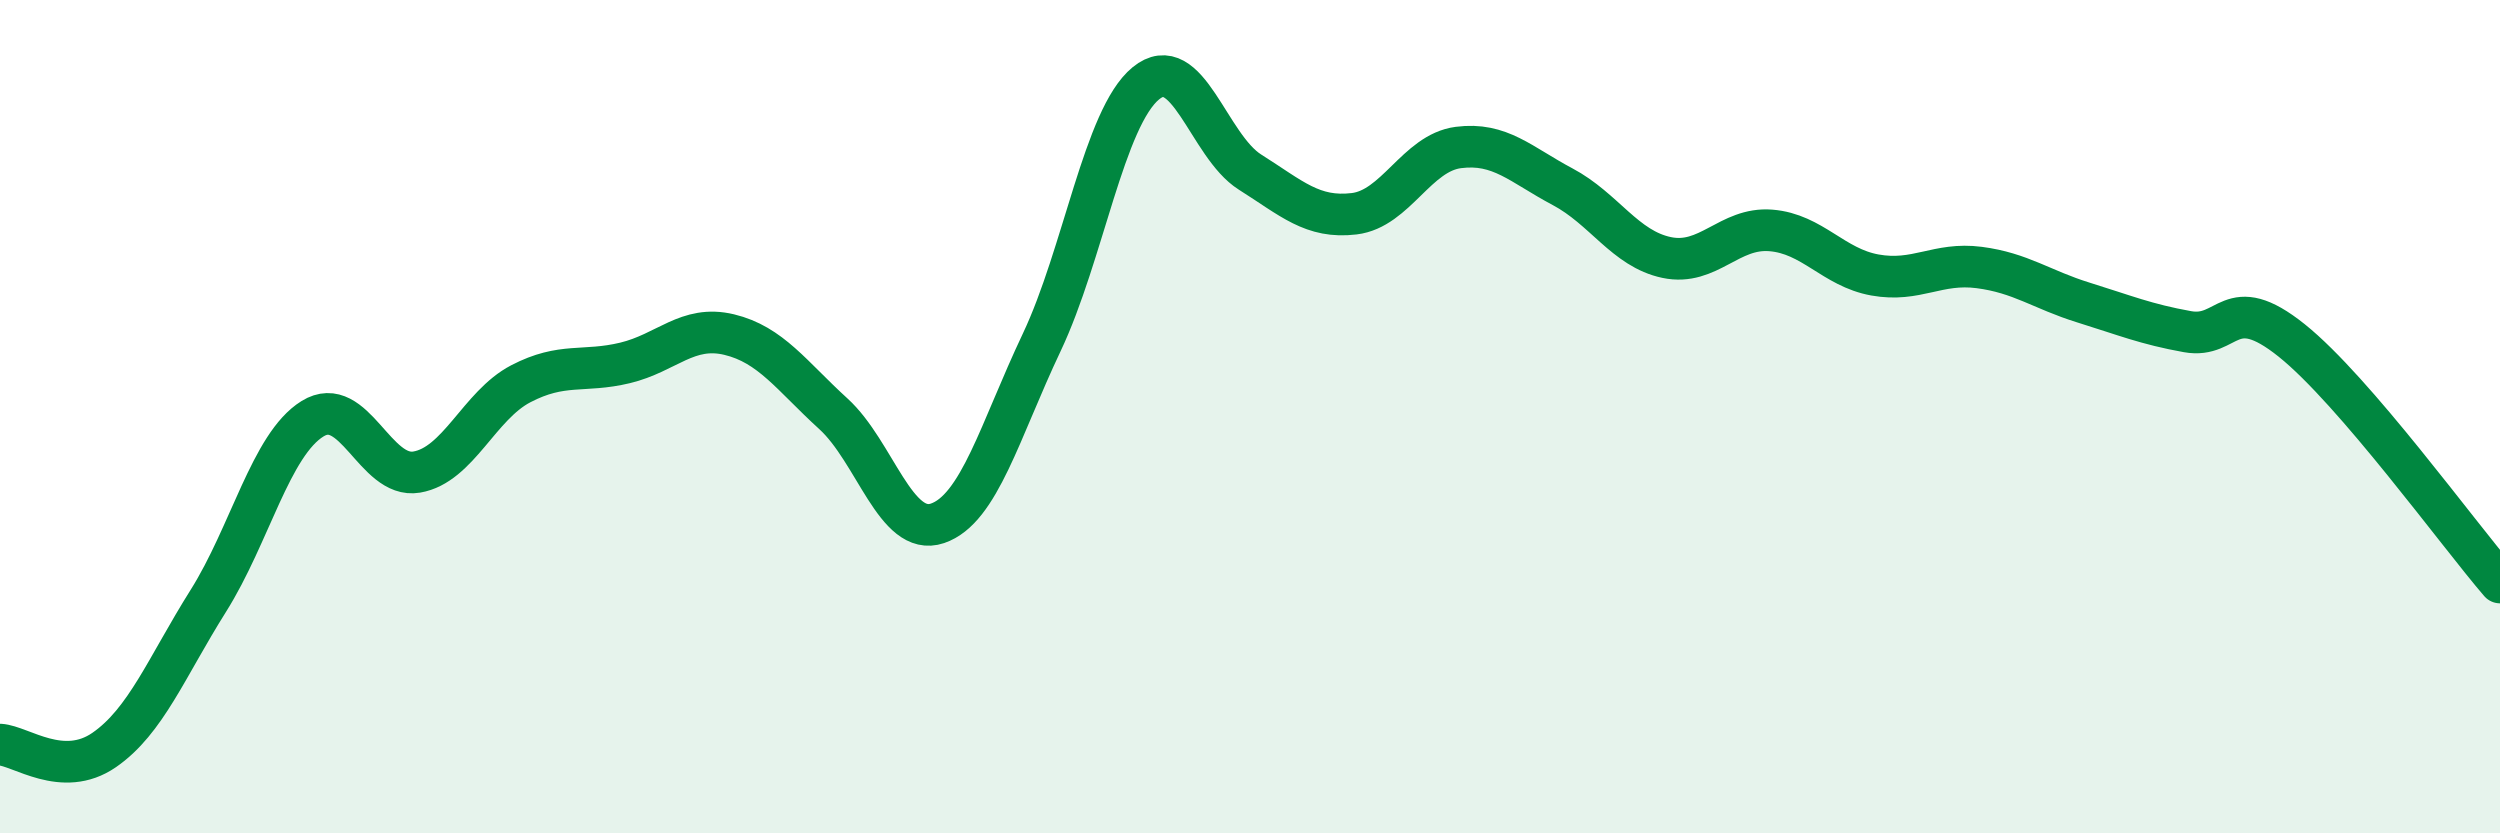
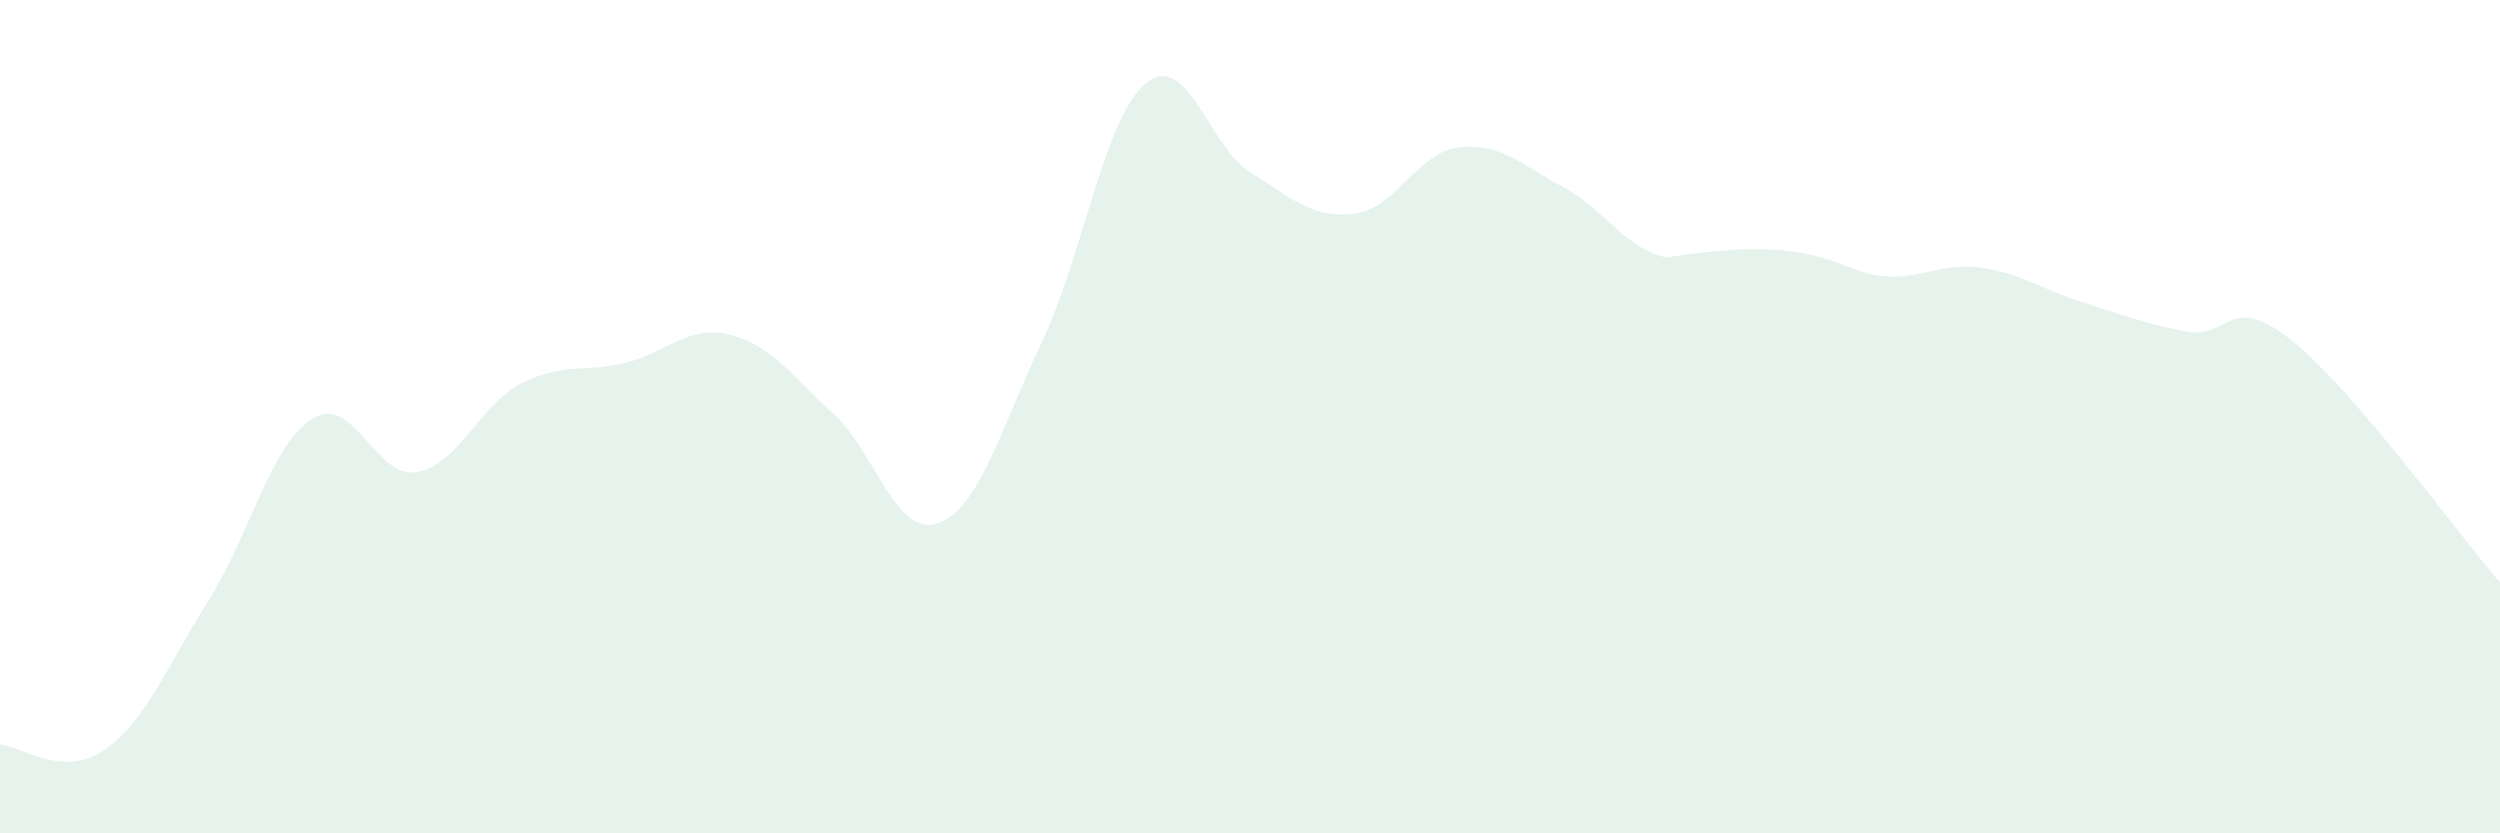
<svg xmlns="http://www.w3.org/2000/svg" width="60" height="20" viewBox="0 0 60 20">
-   <path d="M 0,17.87 C 0.5,17.9 1.5,18.69 2.5,18 C 3.5,17.31 4,16.01 5,14.42 C 6,12.83 6.5,10.67 7.5,10.05 C 8.5,9.43 9,11.5 10,11.33 C 11,11.16 11.5,9.73 12.5,9.21 C 13.5,8.69 14,8.95 15,8.71 C 16,8.47 16.5,7.79 17.5,8.03 C 18.5,8.27 19,9.02 20,9.93 C 21,10.84 21.5,12.9 22.5,12.56 C 23.5,12.22 24,10.33 25,8.22 C 26,6.11 26.5,2.82 27.5,2 C 28.5,1.18 29,3.5 30,4.13 C 31,4.76 31.5,5.25 32.5,5.13 C 33.5,5.01 34,3.67 35,3.54 C 36,3.41 36.5,3.95 37.5,4.48 C 38.5,5.01 39,5.97 40,6.18 C 41,6.39 41.5,5.45 42.5,5.53 C 43.5,5.61 44,6.42 45,6.6 C 46,6.78 46.5,6.29 47.5,6.42 C 48.5,6.55 49,6.95 50,7.26 C 51,7.57 51.5,7.78 52.5,7.96 C 53.5,8.14 53.5,6.97 55,8.17 C 56.5,9.37 59,12.82 60,13.98L60 20L0 20Z" fill="#008740" opacity="0.1" stroke-linecap="round" stroke-linejoin="round" />
-   <path d="M 0,17.87 C 0.5,17.9 1.5,18.69 2.5,18 C 3.5,17.31 4,16.01 5,14.42 C 6,12.83 6.5,10.67 7.5,10.05 C 8.5,9.43 9,11.5 10,11.33 C 11,11.16 11.5,9.73 12.5,9.21 C 13.5,8.69 14,8.95 15,8.71 C 16,8.47 16.5,7.79 17.5,8.03 C 18.5,8.27 19,9.02 20,9.93 C 21,10.84 21.5,12.9 22.5,12.56 C 23.5,12.22 24,10.33 25,8.22 C 26,6.11 26.5,2.82 27.5,2 C 28.5,1.18 29,3.5 30,4.13 C 31,4.76 31.5,5.25 32.5,5.13 C 33.5,5.01 34,3.67 35,3.54 C 36,3.41 36.5,3.95 37.5,4.48 C 38.5,5.01 39,5.97 40,6.18 C 41,6.39 41.5,5.45 42.5,5.53 C 43.5,5.61 44,6.42 45,6.6 C 46,6.78 46.5,6.29 47.5,6.42 C 48.5,6.55 49,6.95 50,7.26 C 51,7.57 51.5,7.78 52.5,7.96 C 53.5,8.14 53.5,6.97 55,8.17 C 56.5,9.37 59,12.82 60,13.98" stroke="#008740" stroke-width="1" fill="none" stroke-linecap="round" stroke-linejoin="round" />
+   <path d="M 0,17.87 C 0.5,17.9 1.5,18.69 2.5,18 C 3.5,17.31 4,16.01 5,14.42 C 6,12.83 6.5,10.67 7.5,10.05 C 8.5,9.43 9,11.5 10,11.33 C 11,11.16 11.5,9.73 12.5,9.21 C 13.5,8.69 14,8.95 15,8.71 C 16,8.47 16.5,7.79 17.5,8.03 C 18.5,8.27 19,9.02 20,9.93 C 21,10.84 21.5,12.9 22.5,12.56 C 23.5,12.22 24,10.33 25,8.22 C 26,6.11 26.5,2.82 27.5,2 C 28.5,1.18 29,3.5 30,4.13 C 31,4.76 31.5,5.25 32.5,5.13 C 33.5,5.01 34,3.67 35,3.54 C 36,3.41 36.5,3.95 37.5,4.48 C 38.5,5.01 39,5.97 40,6.18 C 43.5,5.61 44,6.42 45,6.6 C 46,6.78 46.5,6.29 47.5,6.42 C 48.5,6.55 49,6.95 50,7.26 C 51,7.57 51.5,7.78 52.5,7.96 C 53.5,8.14 53.5,6.97 55,8.17 C 56.5,9.37 59,12.82 60,13.98L60 20L0 20Z" fill="#008740" opacity="0.1" stroke-linecap="round" stroke-linejoin="round" />
</svg>